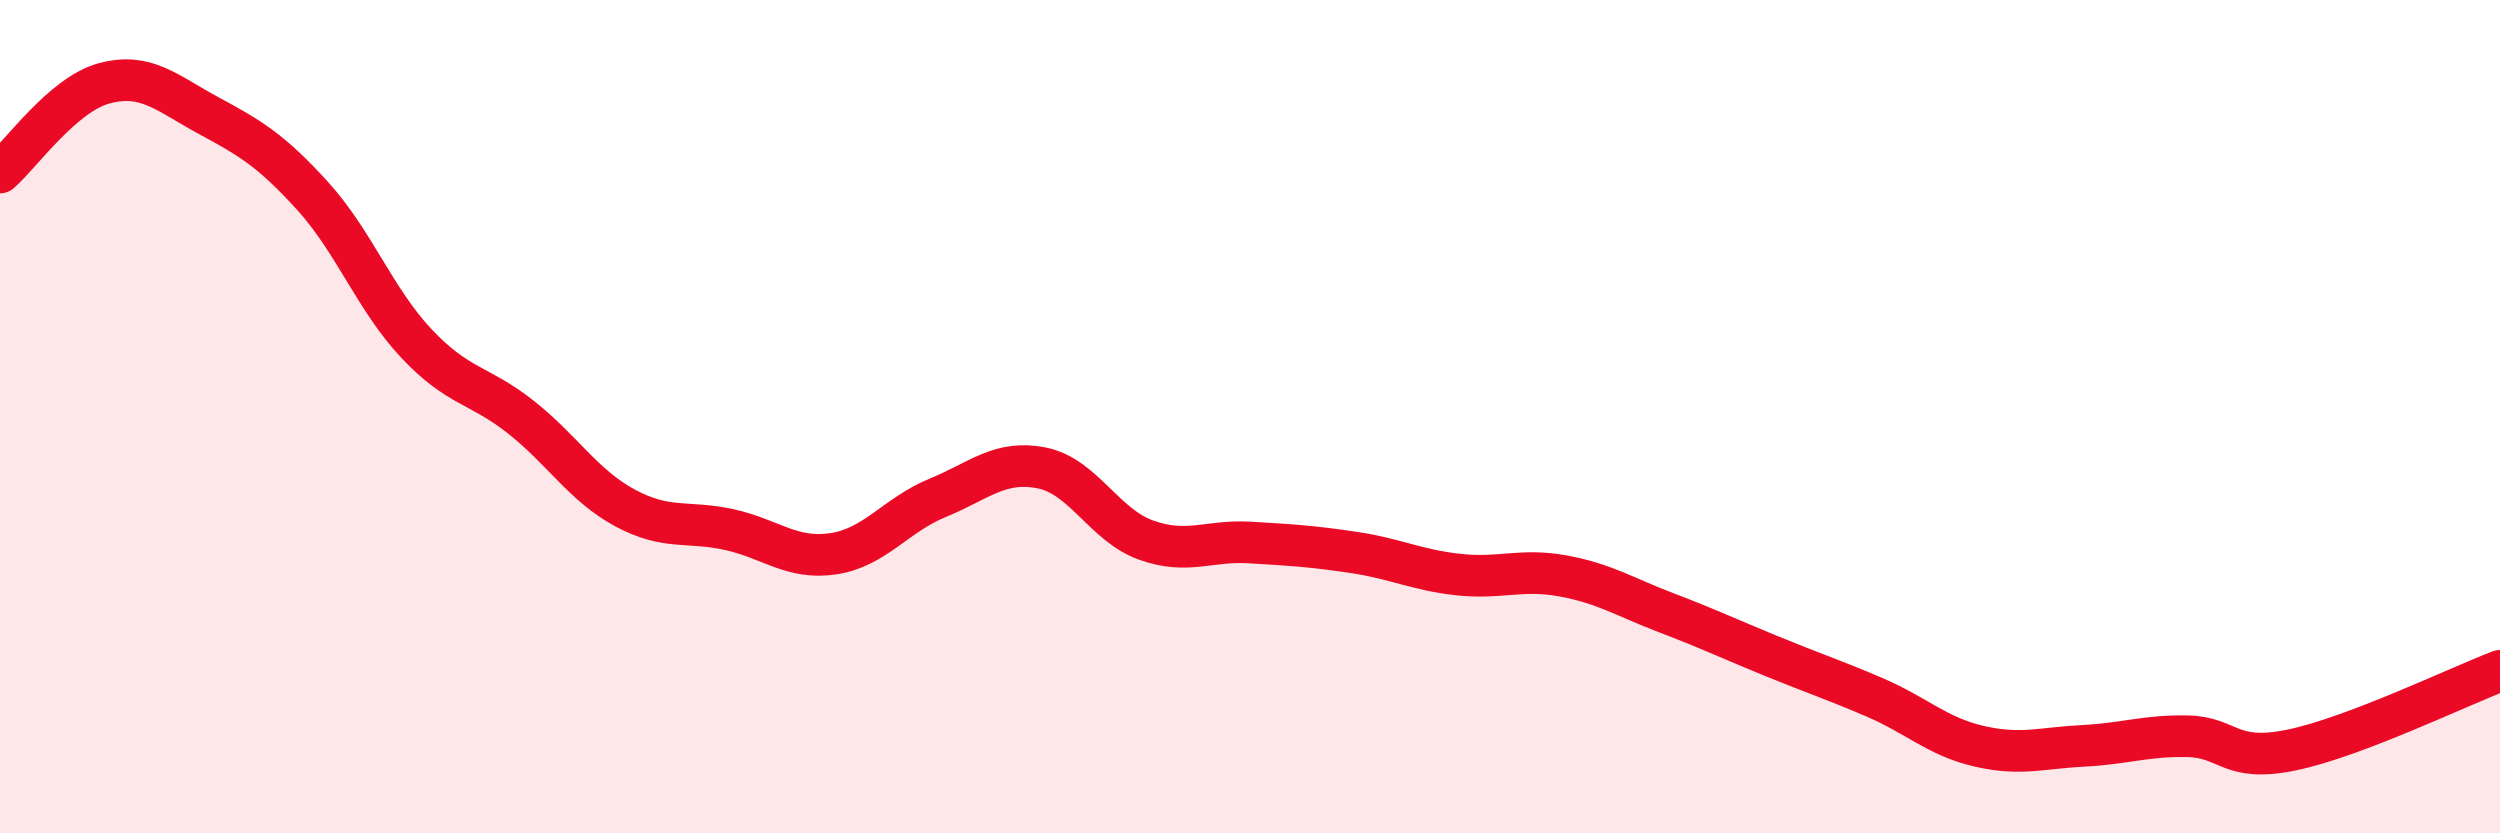
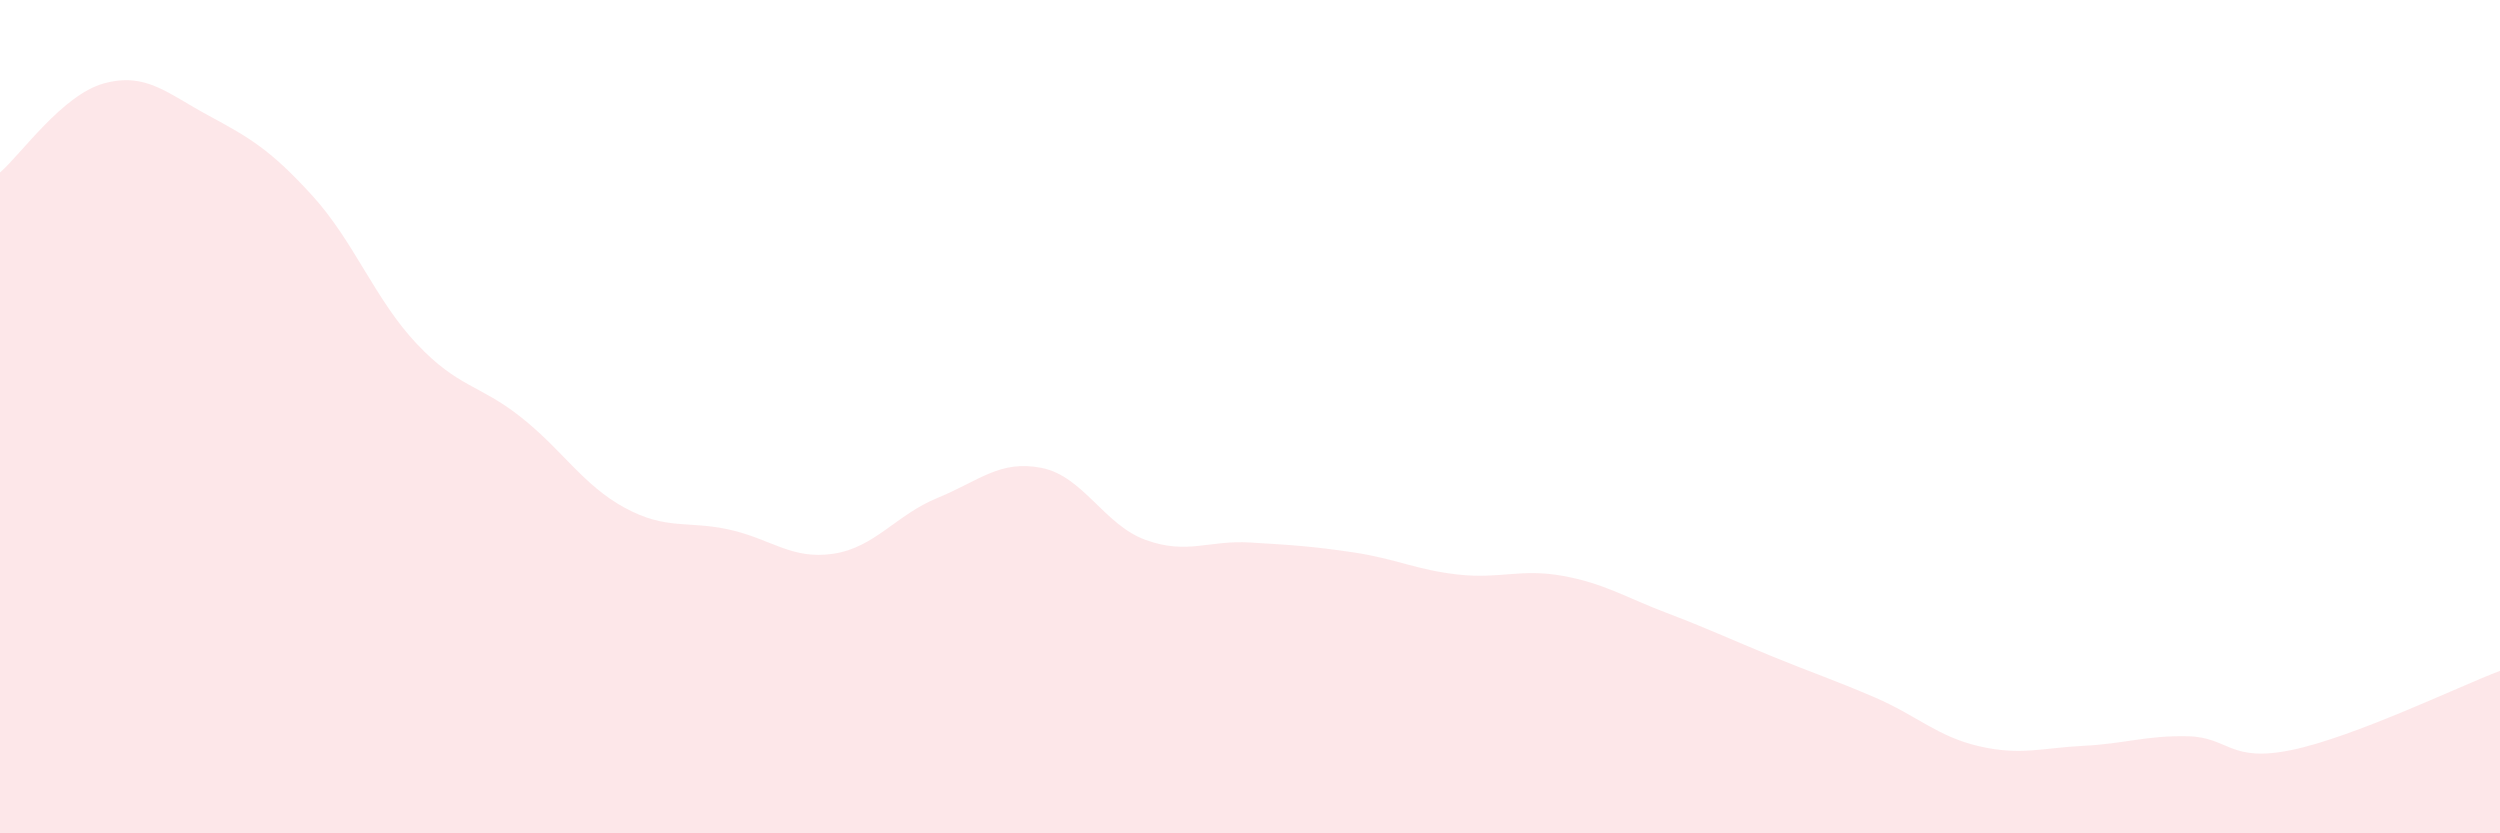
<svg xmlns="http://www.w3.org/2000/svg" width="60" height="20" viewBox="0 0 60 20">
  <path d="M 0,4.14 C 0.5,3.71 1.5,2.27 2.5,2 C 3.5,1.73 4,2.23 5,2.77 C 6,3.31 6.5,3.6 7.5,4.7 C 8.5,5.8 9,7.19 10,8.25 C 11,9.31 11.5,9.22 12.5,10.01 C 13.5,10.8 14,11.65 15,12.19 C 16,12.73 16.5,12.49 17.5,12.71 C 18.5,12.93 19,13.44 20,13.29 C 21,13.14 21.5,12.36 22.5,11.95 C 23.5,11.54 24,11.03 25,11.23 C 26,11.43 26.5,12.6 27.5,12.96 C 28.5,13.32 29,12.96 30,13.02 C 31,13.08 31.5,13.11 32.5,13.26 C 33.5,13.41 34,13.68 35,13.79 C 36,13.9 36.5,13.64 37.5,13.82 C 38.5,14 39,14.33 40,14.71 C 41,15.09 41.5,15.33 42.5,15.74 C 43.5,16.15 44,16.31 45,16.74 C 46,17.17 46.5,17.68 47.5,17.91 C 48.5,18.14 49,17.95 50,17.9 C 51,17.85 51.5,17.65 52.5,17.67 C 53.5,17.69 53.5,18.31 55,18 C 56.5,17.69 59,16.48 60,16.1L60 20L0 20Z" fill="#EB0A25" opacity="0.1" stroke-linecap="round" stroke-linejoin="round" />
-   <path d="M 0,4.14 C 0.5,3.71 1.5,2.27 2.5,2 C 3.5,1.73 4,2.23 5,2.77 C 6,3.31 6.5,3.6 7.5,4.7 C 8.5,5.8 9,7.19 10,8.25 C 11,9.31 11.5,9.22 12.5,10.01 C 13.5,10.8 14,11.65 15,12.19 C 16,12.73 16.5,12.49 17.5,12.71 C 18.5,12.93 19,13.44 20,13.29 C 21,13.14 21.5,12.36 22.5,11.95 C 23.5,11.54 24,11.03 25,11.23 C 26,11.43 26.5,12.6 27.5,12.96 C 28.5,13.32 29,12.96 30,13.02 C 31,13.08 31.5,13.11 32.5,13.26 C 33.5,13.41 34,13.68 35,13.79 C 36,13.9 36.5,13.64 37.5,13.82 C 38.5,14 39,14.33 40,14.71 C 41,15.09 41.5,15.33 42.5,15.74 C 43.5,16.15 44,16.31 45,16.74 C 46,17.17 46.5,17.68 47.5,17.91 C 48.5,18.14 49,17.95 50,17.9 C 51,17.85 51.5,17.65 52.5,17.67 C 53.5,17.69 53.5,18.31 55,18 C 56.5,17.69 59,16.48 60,16.1" stroke="#EB0A25" stroke-width="1" fill="none" stroke-linecap="round" stroke-linejoin="round" />
</svg>